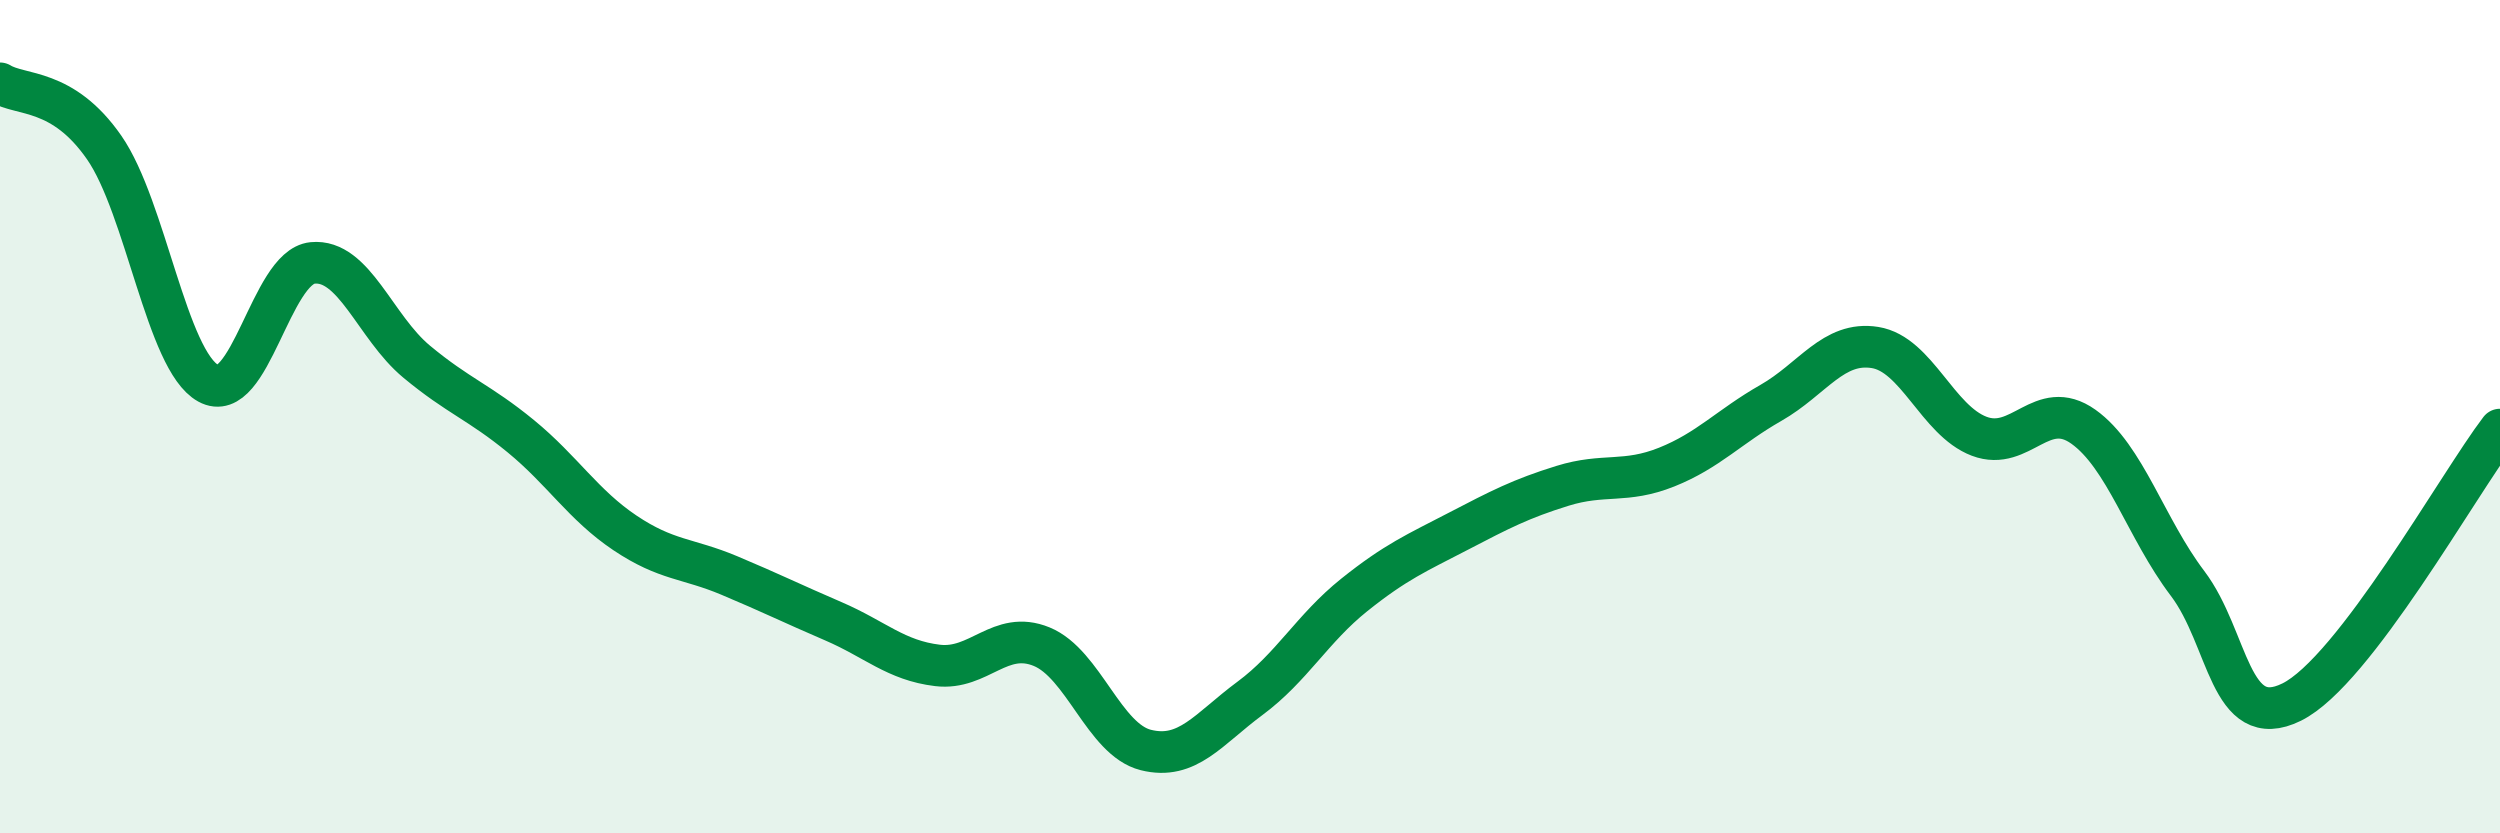
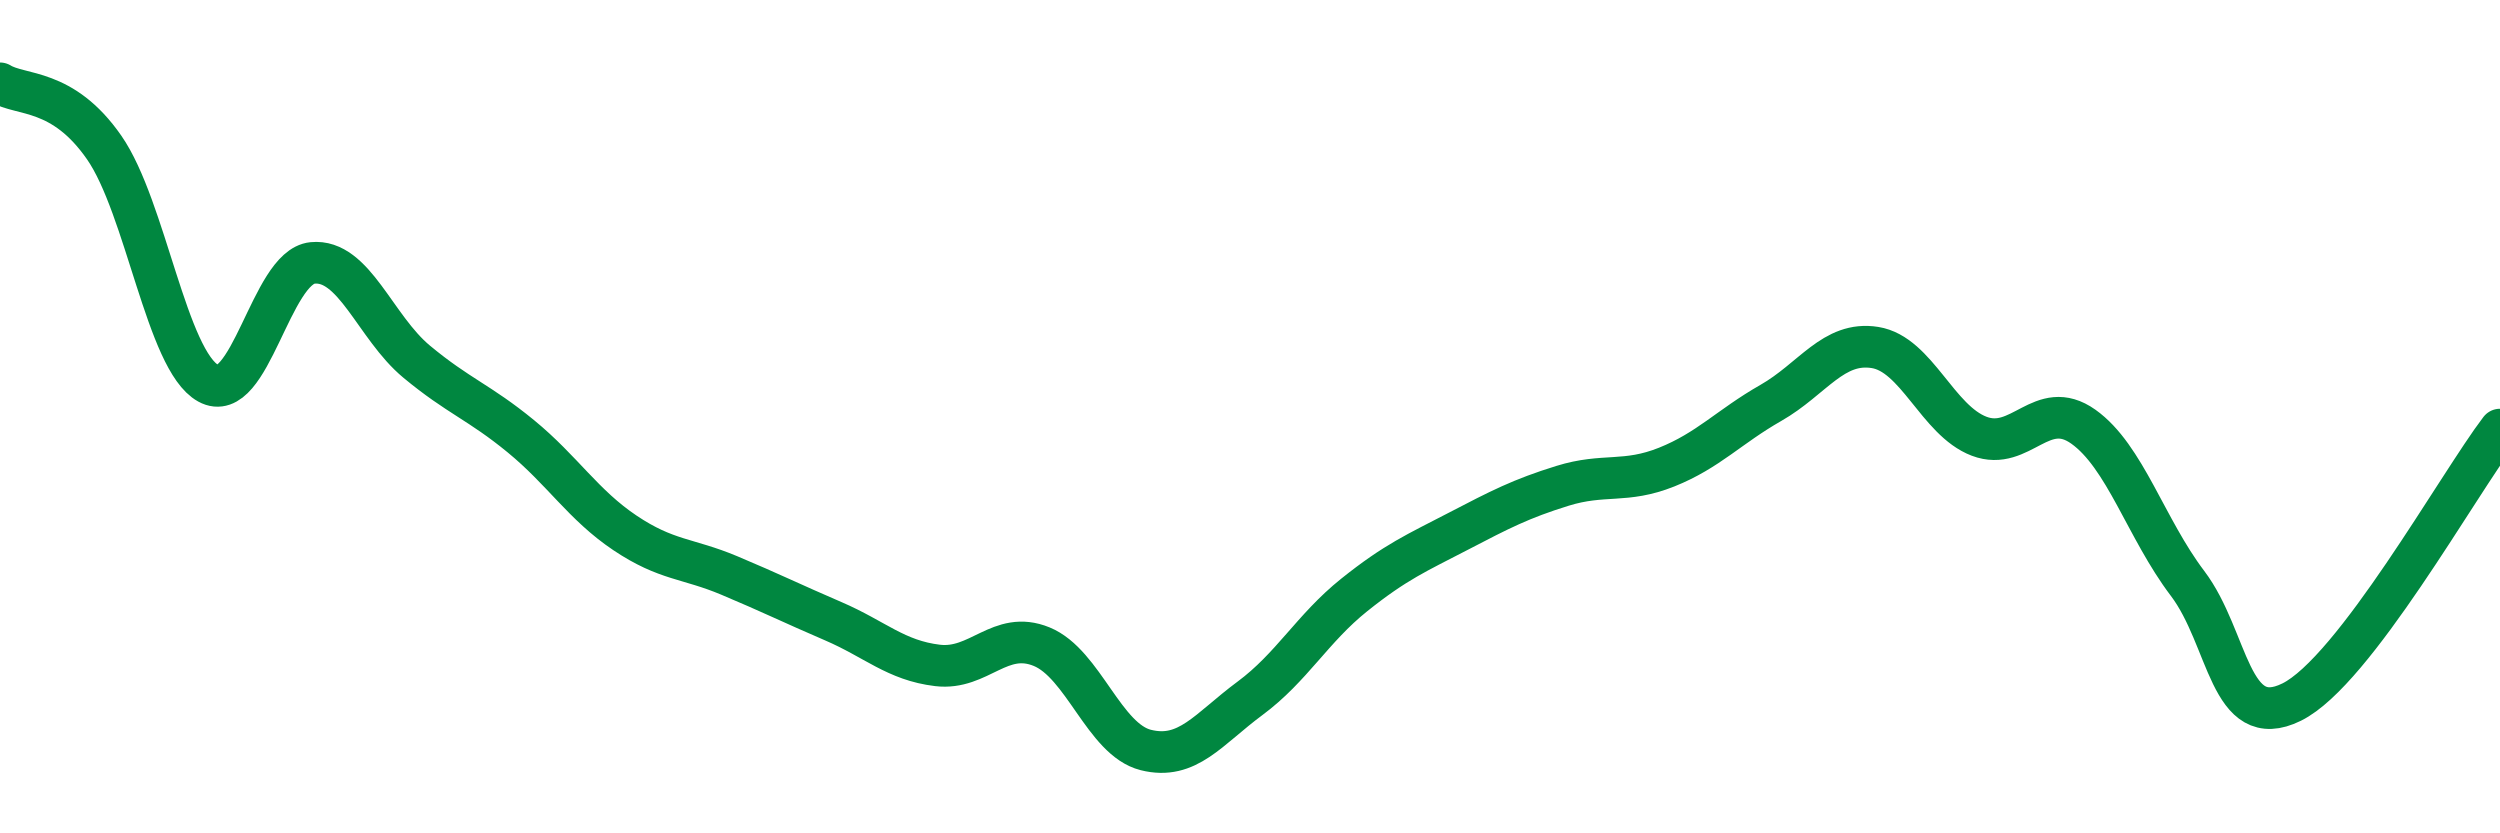
<svg xmlns="http://www.w3.org/2000/svg" width="60" height="20" viewBox="0 0 60 20">
-   <path d="M 0,2 C 0.5,2.31 1.5,2.1 2.5,3.54 C 3.5,4.98 4,8.65 5,9.2 C 6,9.75 6.5,6.41 7.5,6.31 C 8.5,6.21 9,7.85 10,8.68 C 11,9.51 11.5,9.65 12.5,10.47 C 13.5,11.29 14,12.12 15,12.79 C 16,13.46 16.5,13.39 17.5,13.81 C 18.5,14.23 19,14.48 20,14.91 C 21,15.34 21.5,15.85 22.5,15.97 C 23.5,16.09 24,15.11 25,15.52 C 26,15.93 26.5,17.75 27.5,18 C 28.5,18.25 29,17.5 30,16.76 C 31,16.02 31.5,15.08 32.5,14.28 C 33.5,13.48 34,13.27 35,12.75 C 36,12.23 36.5,11.97 37.5,11.66 C 38.5,11.35 39,11.61 40,11.21 C 41,10.81 41.5,10.24 42.5,9.67 C 43.5,9.1 44,8.18 45,8.34 C 46,8.5 46.5,10.09 47.5,10.47 C 48.5,10.85 49,9.53 50,10.24 C 51,10.95 51.5,12.68 52.5,14 C 53.5,15.32 53.5,17.59 55,16.85 C 56.5,16.11 59,11.62 60,10.31L60 20L0 20Z" fill="#008740" opacity="0.1" stroke-linecap="round" stroke-linejoin="round" />
  <path d="M 0,2 C 0.5,2.31 1.5,2.1 2.5,3.54 C 3.5,4.98 4,8.65 5,9.2 C 6,9.75 6.5,6.41 7.5,6.31 C 8.5,6.21 9,7.85 10,8.68 C 11,9.51 11.5,9.65 12.5,10.47 C 13.5,11.29 14,12.12 15,12.79 C 16,13.46 16.5,13.39 17.5,13.81 C 18.5,14.23 19,14.48 20,14.91 C 21,15.34 21.5,15.85 22.5,15.97 C 23.5,16.09 24,15.11 25,15.52 C 26,15.93 26.5,17.75 27.5,18 C 28.5,18.25 29,17.5 30,16.76 C 31,16.02 31.5,15.08 32.5,14.28 C 33.5,13.48 34,13.27 35,12.75 C 36,12.23 36.5,11.97 37.5,11.66 C 38.5,11.35 39,11.61 40,11.21 C 41,10.81 41.5,10.24 42.5,9.67 C 43.5,9.1 44,8.18 45,8.34 C 46,8.5 46.5,10.09 47.5,10.47 C 48.5,10.85 49,9.53 50,10.24 C 51,10.95 51.5,12.68 52.5,14 C 53.5,15.32 53.5,17.59 55,16.85 C 56.5,16.11 59,11.62 60,10.31" stroke="#008740" stroke-width="1" fill="none" stroke-linecap="round" stroke-linejoin="round" />
</svg>